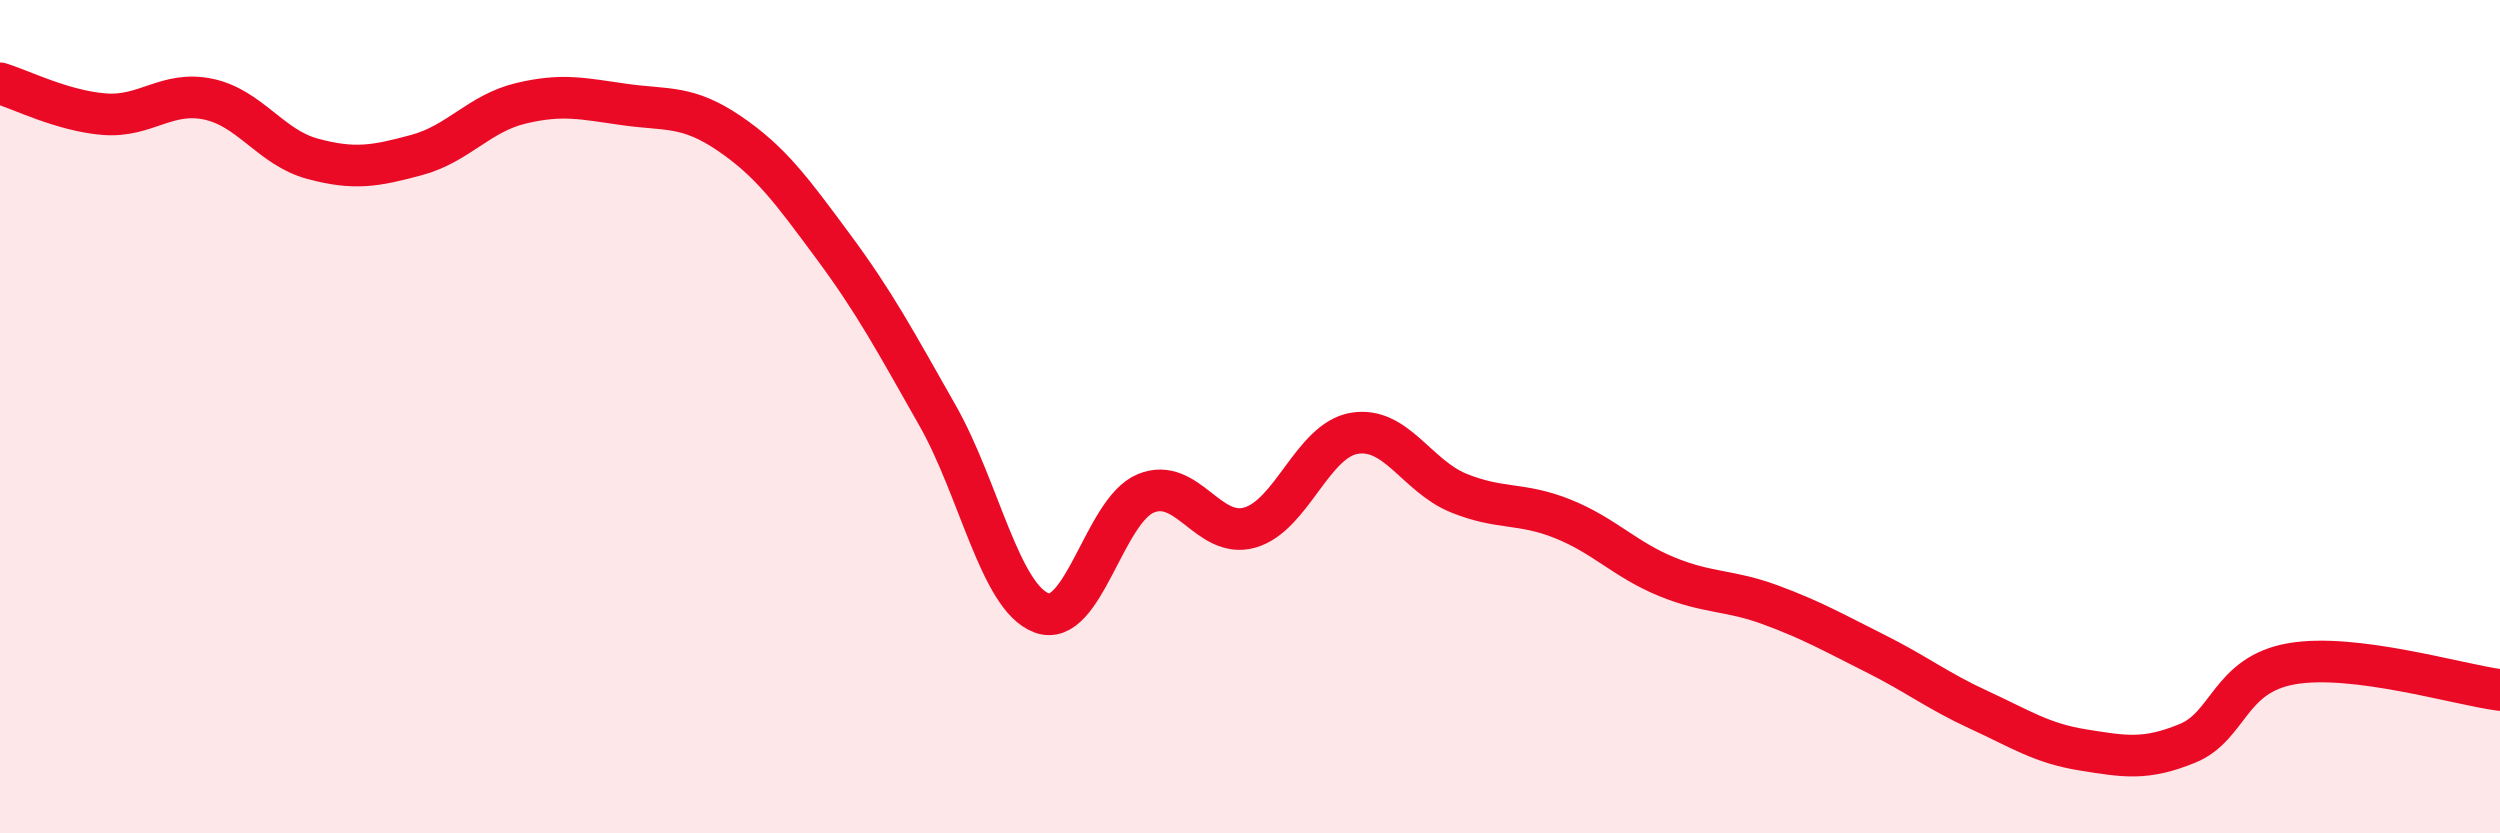
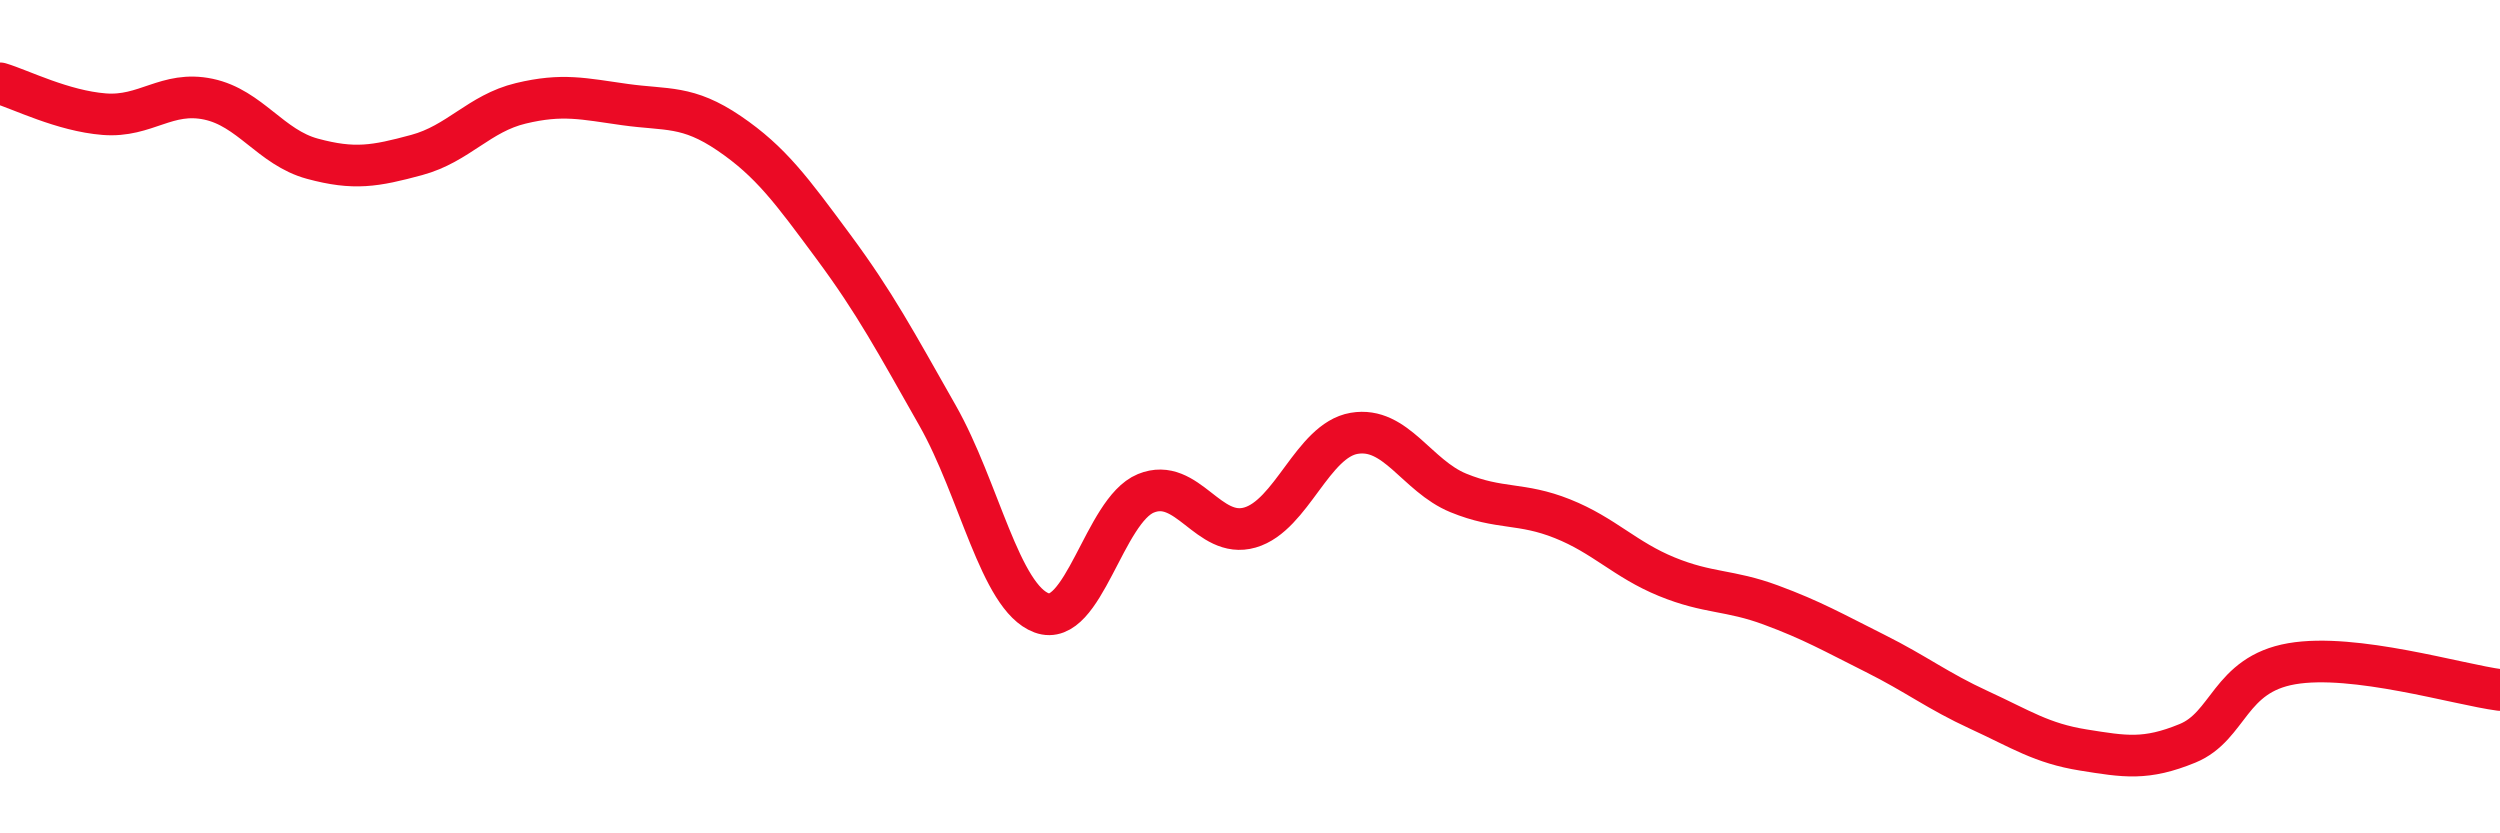
<svg xmlns="http://www.w3.org/2000/svg" width="60" height="20" viewBox="0 0 60 20">
-   <path d="M 0,2 C 0.5,2.15 1.5,2.66 2.5,2.74 C 3.5,2.82 4,2.17 5,2.38 C 6,2.59 6.5,3.54 7.5,3.81 C 8.5,4.08 9,3.99 10,3.72 C 11,3.45 11.5,2.72 12.5,2.48 C 13.5,2.24 14,2.37 15,2.51 C 16,2.65 16.5,2.52 17.5,3.2 C 18.5,3.88 19,4.57 20,5.92 C 21,7.27 21.5,8.21 22.5,9.97 C 23.5,11.73 24,14.34 25,14.71 C 26,15.08 26.5,12.25 27.5,11.84 C 28.5,11.43 29,12.95 30,12.66 C 31,12.37 31.5,10.57 32.5,10.4 C 33.5,10.23 34,11.42 35,11.83 C 36,12.24 36.5,12.05 37.5,12.45 C 38.5,12.85 39,13.43 40,13.84 C 41,14.25 41.5,14.15 42.5,14.52 C 43.5,14.89 44,15.18 45,15.68 C 46,16.18 46.5,16.58 47.5,17.04 C 48.5,17.5 49,17.84 50,18 C 51,18.16 51.5,18.25 52.5,17.84 C 53.5,17.43 53.5,16.19 55,15.93 C 56.5,15.67 59,16.43 60,16.56L60 20L0 20Z" fill="#EB0A25" opacity="0.1" stroke-linecap="round" stroke-linejoin="round" />
  <path d="M 0,2 C 0.5,2.15 1.5,2.66 2.5,2.74 C 3.5,2.82 4,2.17 5,2.38 C 6,2.59 6.5,3.54 7.5,3.81 C 8.5,4.08 9,3.99 10,3.72 C 11,3.45 11.5,2.72 12.5,2.48 C 13.5,2.24 14,2.37 15,2.51 C 16,2.65 16.5,2.52 17.5,3.2 C 18.5,3.88 19,4.57 20,5.92 C 21,7.27 21.5,8.21 22.5,9.97 C 23.5,11.73 24,14.34 25,14.71 C 26,15.08 26.5,12.25 27.5,11.84 C 28.5,11.43 29,12.95 30,12.66 C 31,12.37 31.5,10.57 32.5,10.4 C 33.5,10.23 34,11.42 35,11.83 C 36,12.24 36.5,12.05 37.5,12.45 C 38.5,12.85 39,13.43 40,13.84 C 41,14.25 41.5,14.15 42.5,14.52 C 43.5,14.89 44,15.18 45,15.68 C 46,16.18 46.5,16.58 47.5,17.04 C 48.5,17.5 49,17.84 50,18 C 51,18.16 51.5,18.25 52.5,17.84 C 53.5,17.43 53.5,16.19 55,15.93 C 56.5,15.67 59,16.43 60,16.56" stroke="#EB0A25" stroke-width="1" fill="none" stroke-linecap="round" stroke-linejoin="round" />
</svg>